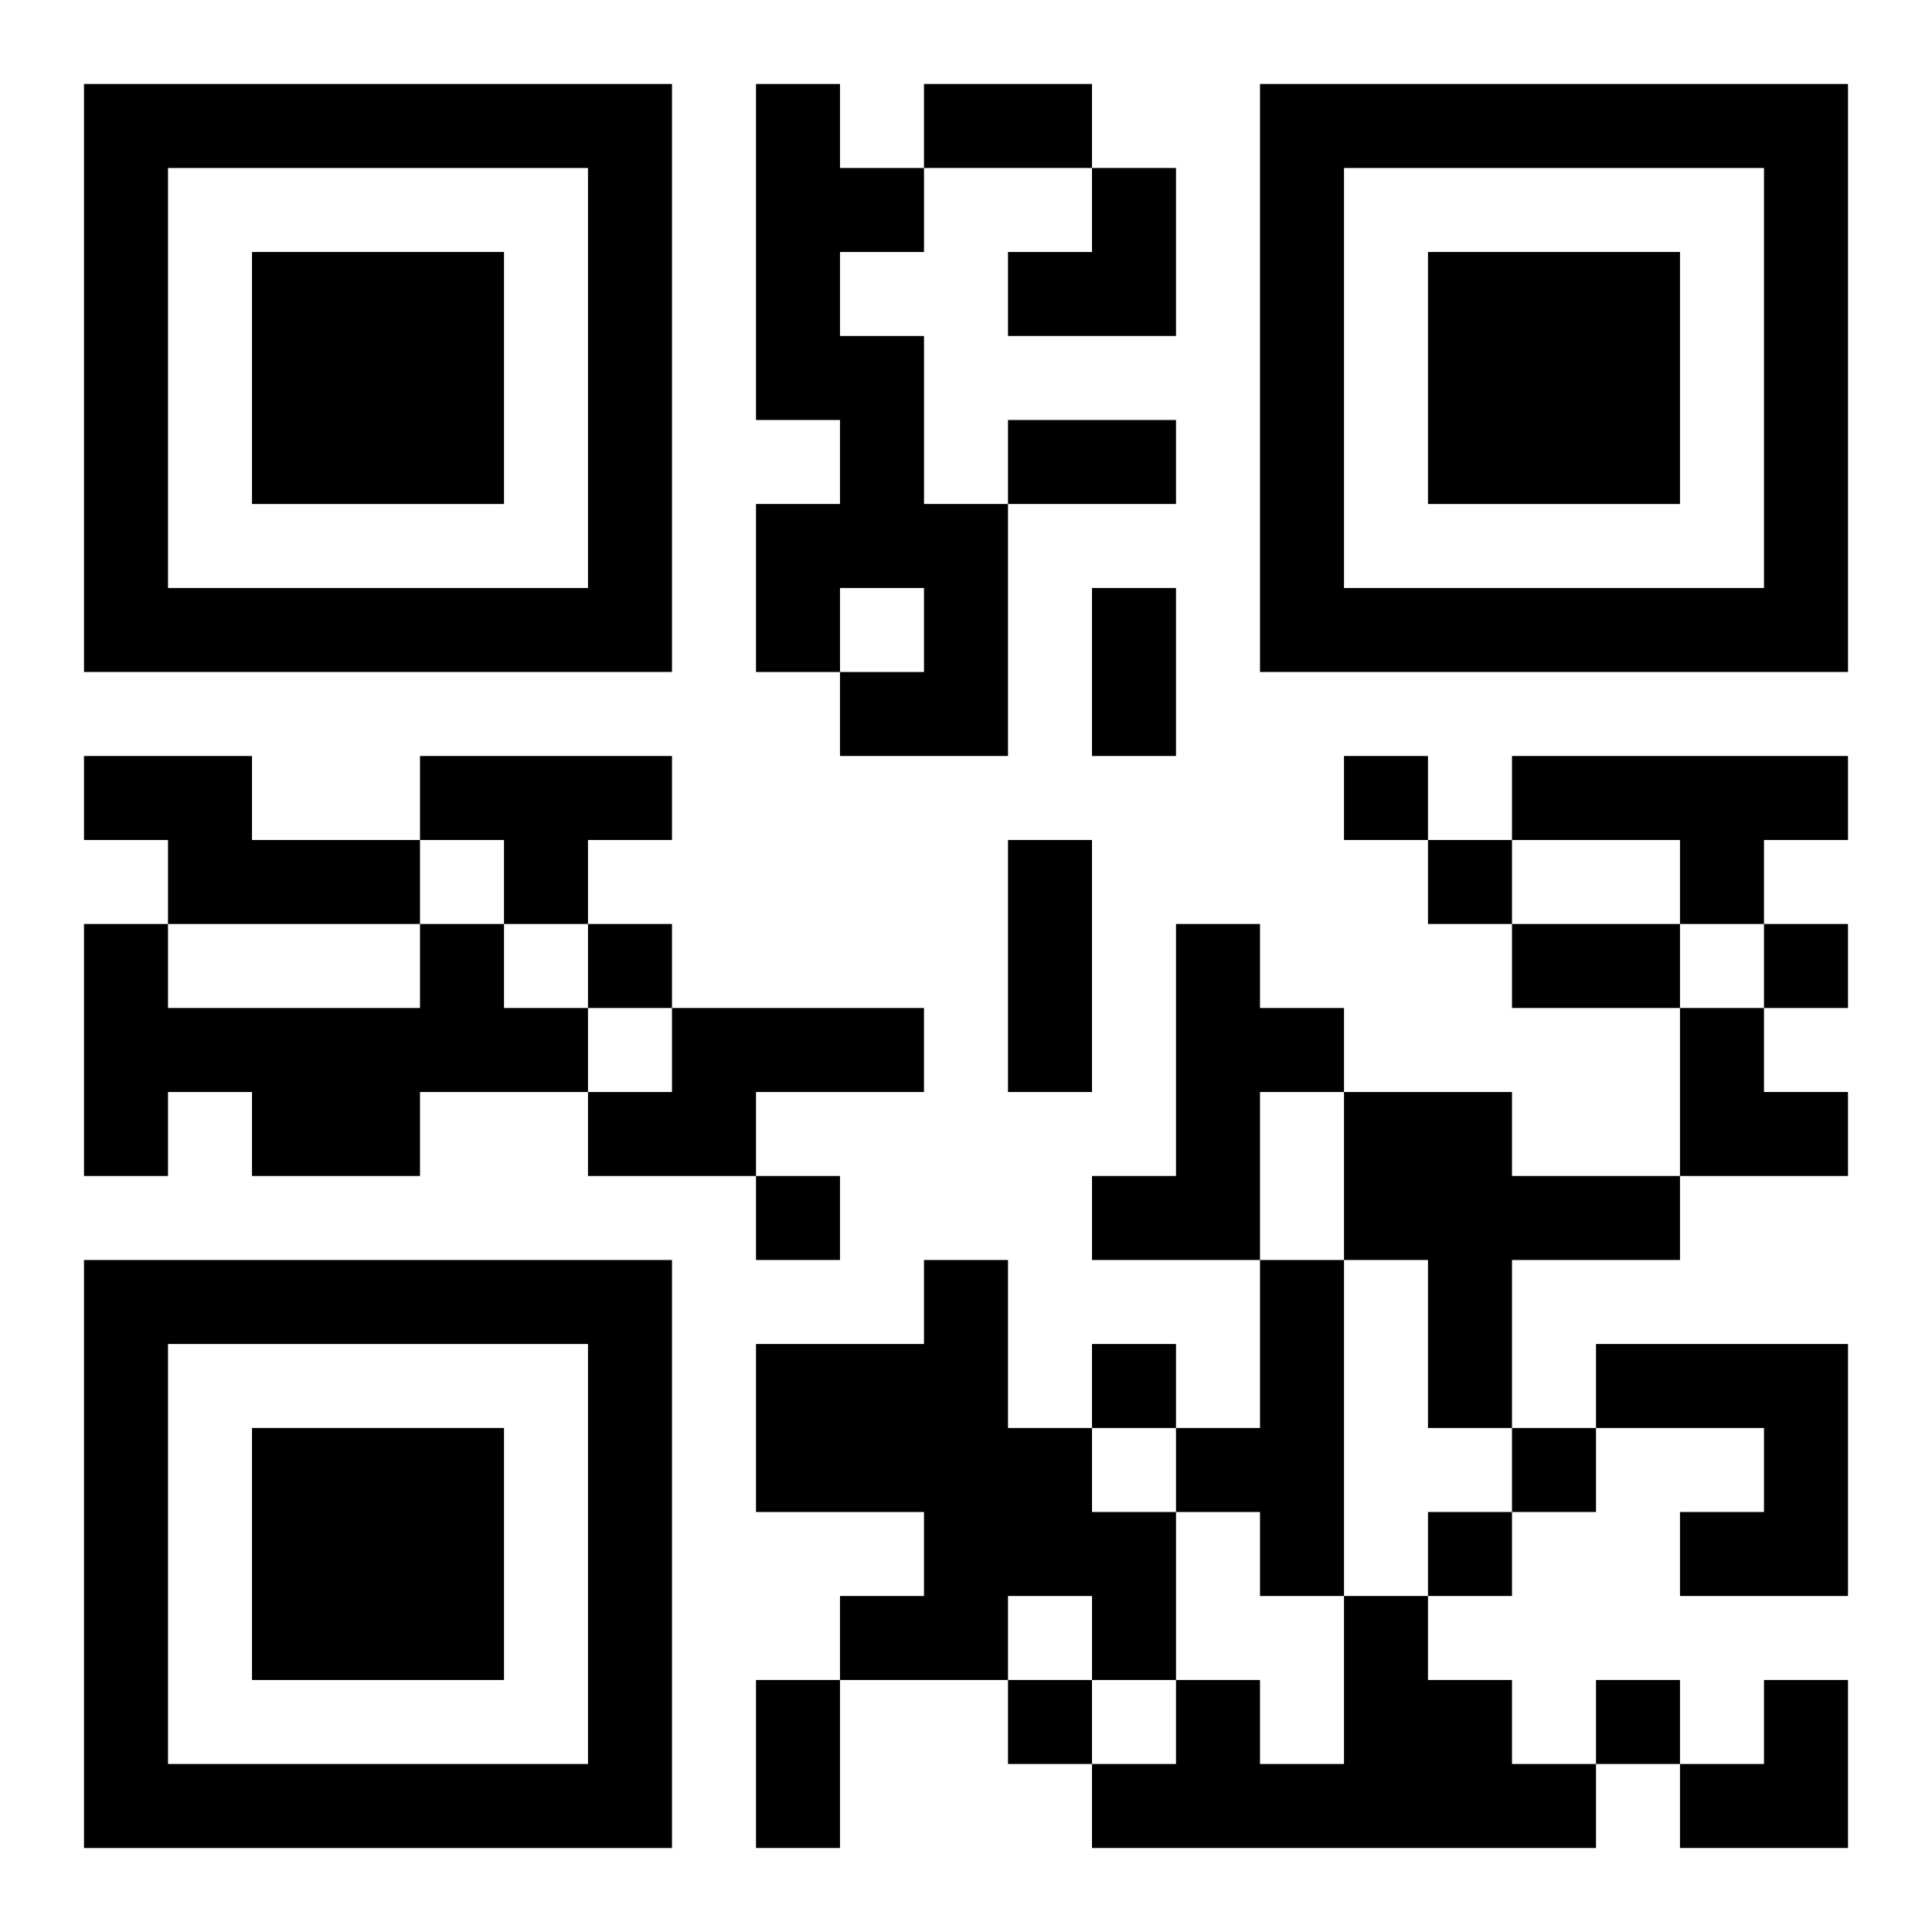
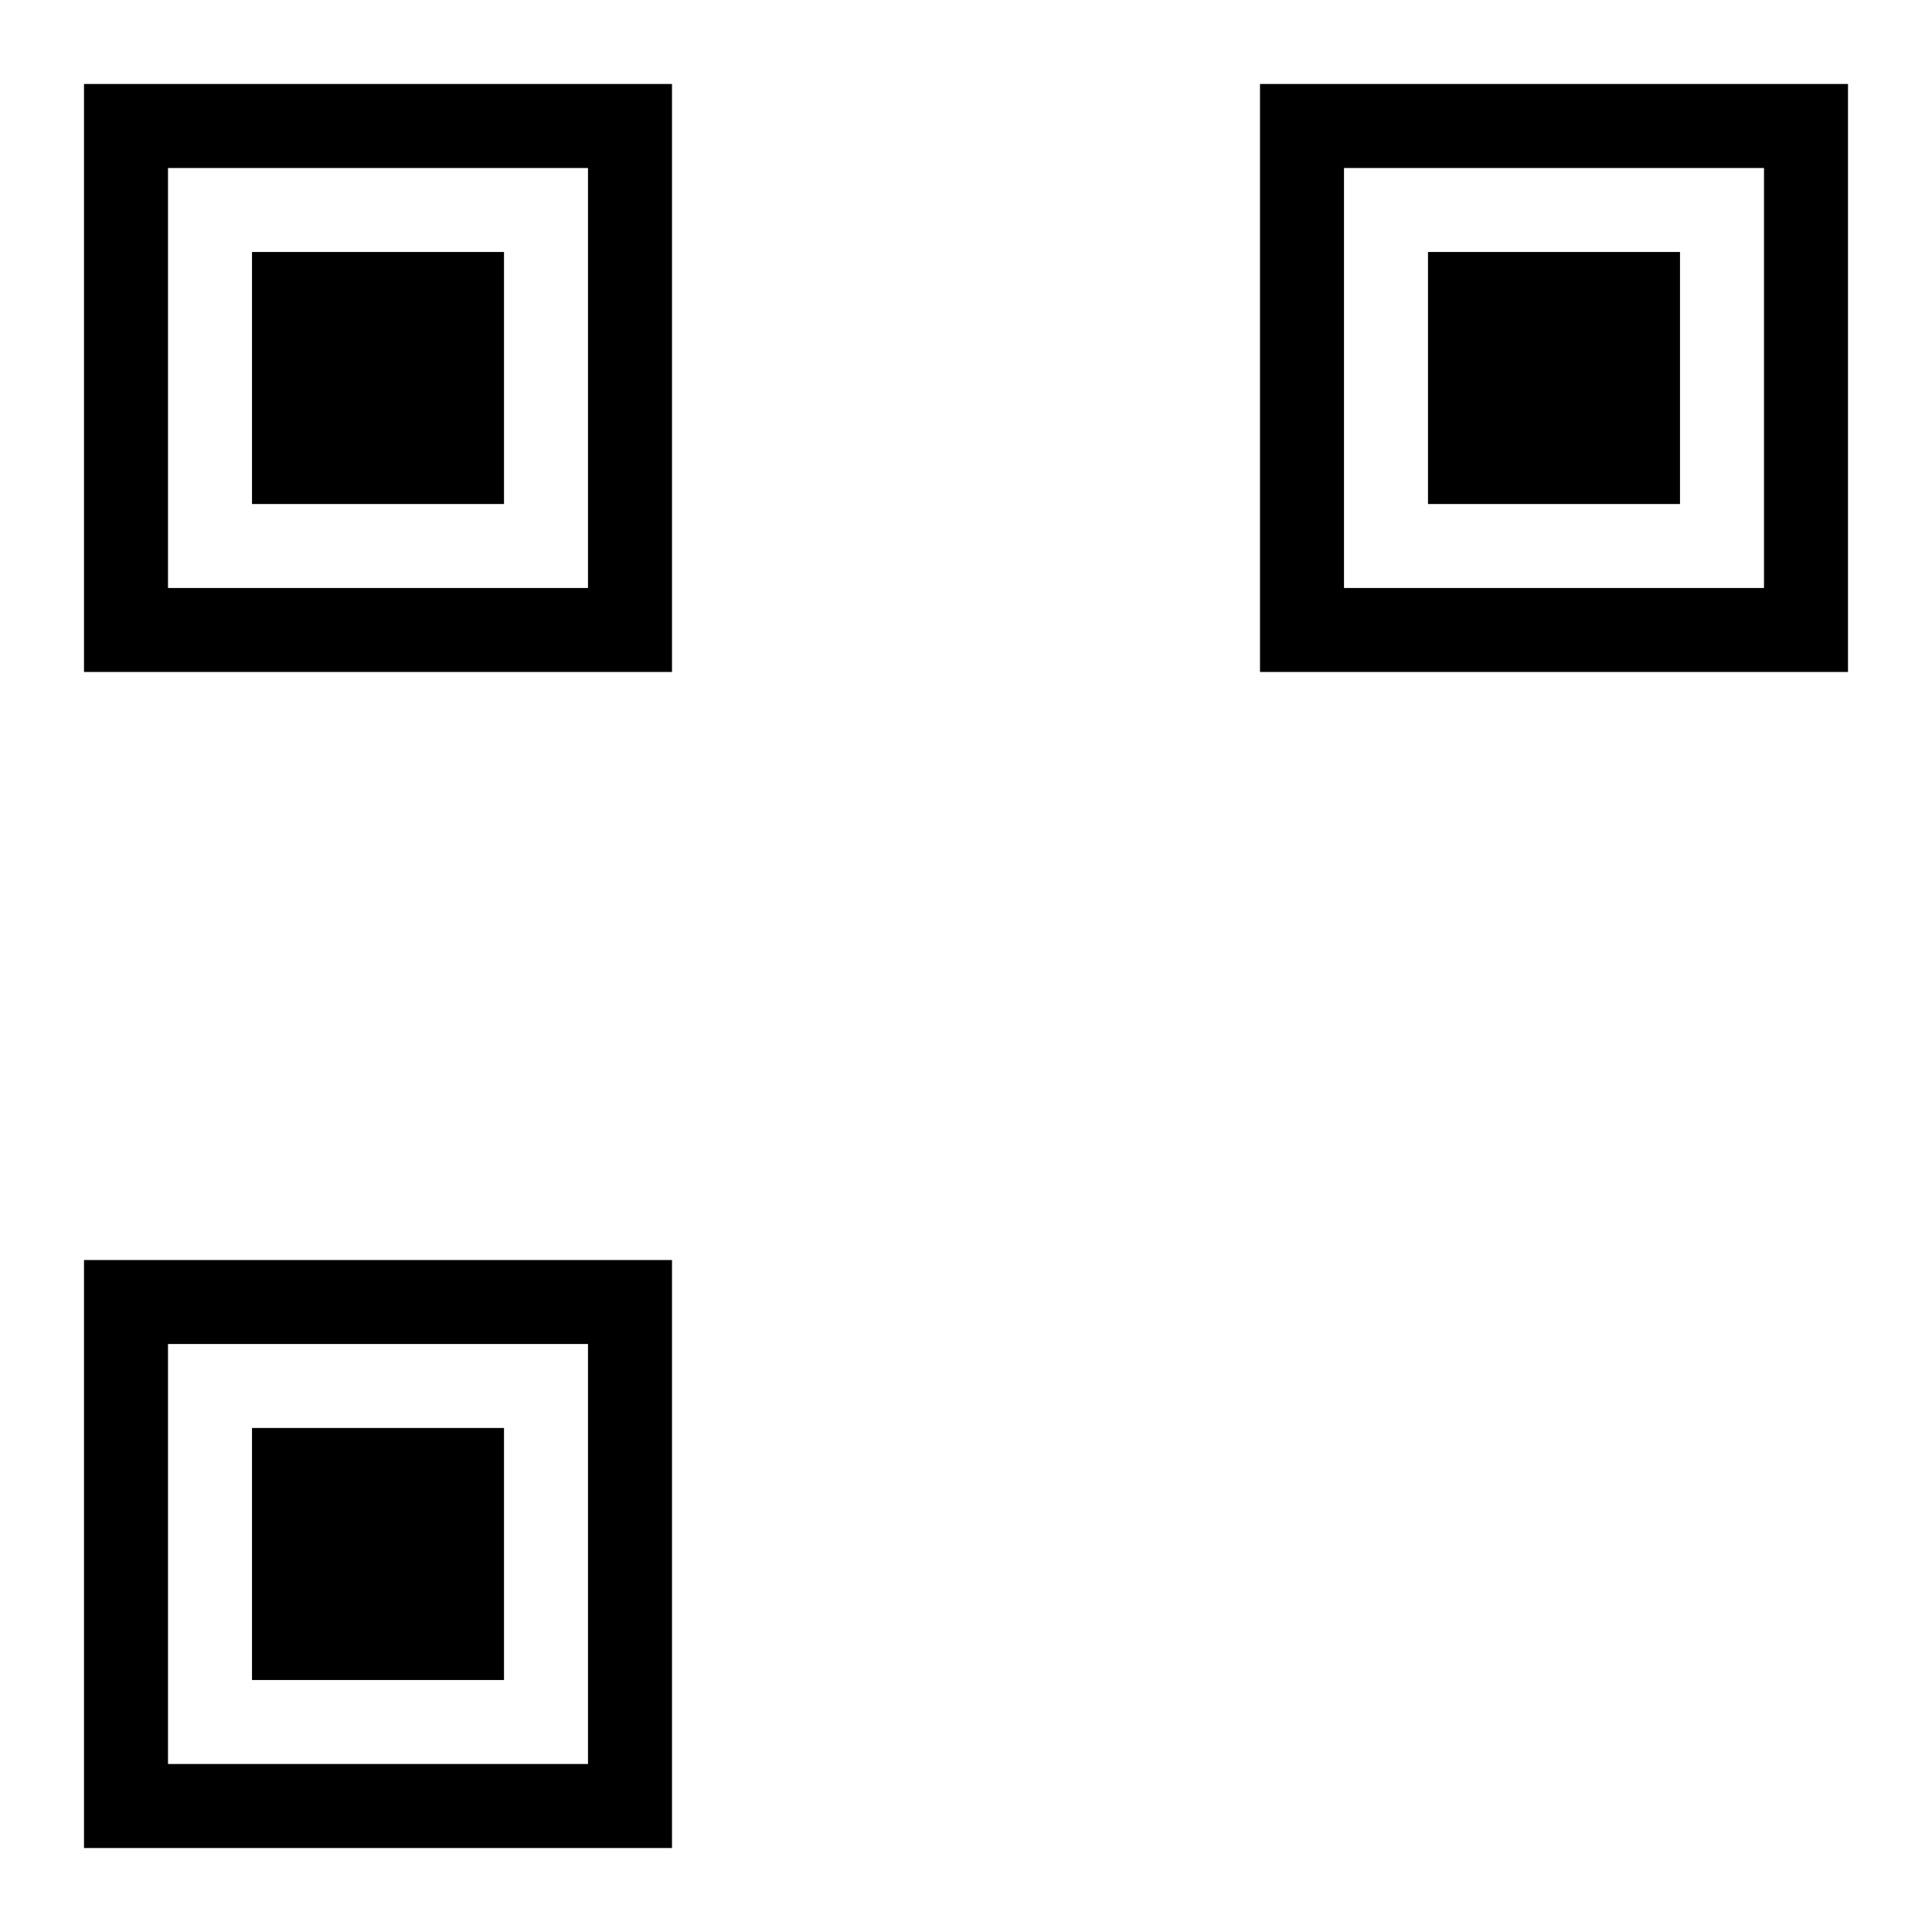
<svg xmlns="http://www.w3.org/2000/svg" xmlns:xlink="http://www.w3.org/1999/xlink" width="250" height="250" baseProfile="full" version="1.1" viewBox="-1 -1 23 23">
  <symbol id="a">
    <path d="m0 7v7h7v-7h-7zm1 1h5v5h-5v-5zm1 1v3h3v-3h-3z" />
  </symbol>
  <use y="-7" xlink:href="#a" />
  <use y="7" xlink:href="#a" />
  <use x="14" y="-7" xlink:href="#a" />
-   <path d="m8 0h1v1h1v1h-1v1h1v2h1v3h-2v-1h1v-1h-1v1h-1v-2h1v-1h-1v-4m-8 8h2v1h2v1h-3v-1h-1v-1m4 0h3v1h-1v1h-1v-1h-1v-1m13 0h4v1h-1v1h-1v-1h-2v-1m-13 2h1v1h1v1h-2v1h-2v-1h-1v1h-1v-3h1v1h3v-1m9 0h1v1h1v1h-1v2h-2v-1h1v-3m-6 1h3v1h-2v1h-2v-1h1v-1m8 1h2v1h2v1h-2v2h-1v-2h-1v-2m-5 2h1v2h1v1h1v2h-1v-1h-1v1h-2v-1h1v-1h-2v-2h2v-1m4 0h1v4h-1v-1h-1v-1h1v-2m4 1h3v3h-2v-1h1v-1h-2v-1m-3 3h1v1h1v1h1v1h-6v-1h1v-1h1v1h1v-2m0-10v1h1v-1h-1m1 1v1h1v-1h-1m-10 1v1h1v-1h-1m14 0v1h1v-1h-1m-12 3v1h1v-1h-1m4 2v1h1v-1h-1m5 1v1h1v-1h-1m-1 1v1h1v-1h-1m-5 2v1h1v-1h-1m7 0v1h1v-1h-1m-8-19h2v1h-2v-1m1 4h2v1h-2v-1m1 2h1v2h-1v-2m-1 3h1v3h-1v-3m6 1h2v1h-2v-1m-9 9h1v2h-1v-2m3-18m1 0h1v2h-2v-1h1zm7 10h1v1h1v1h-2zm0 8m1 0h1v2h-2v-1h1z" />
</svg>